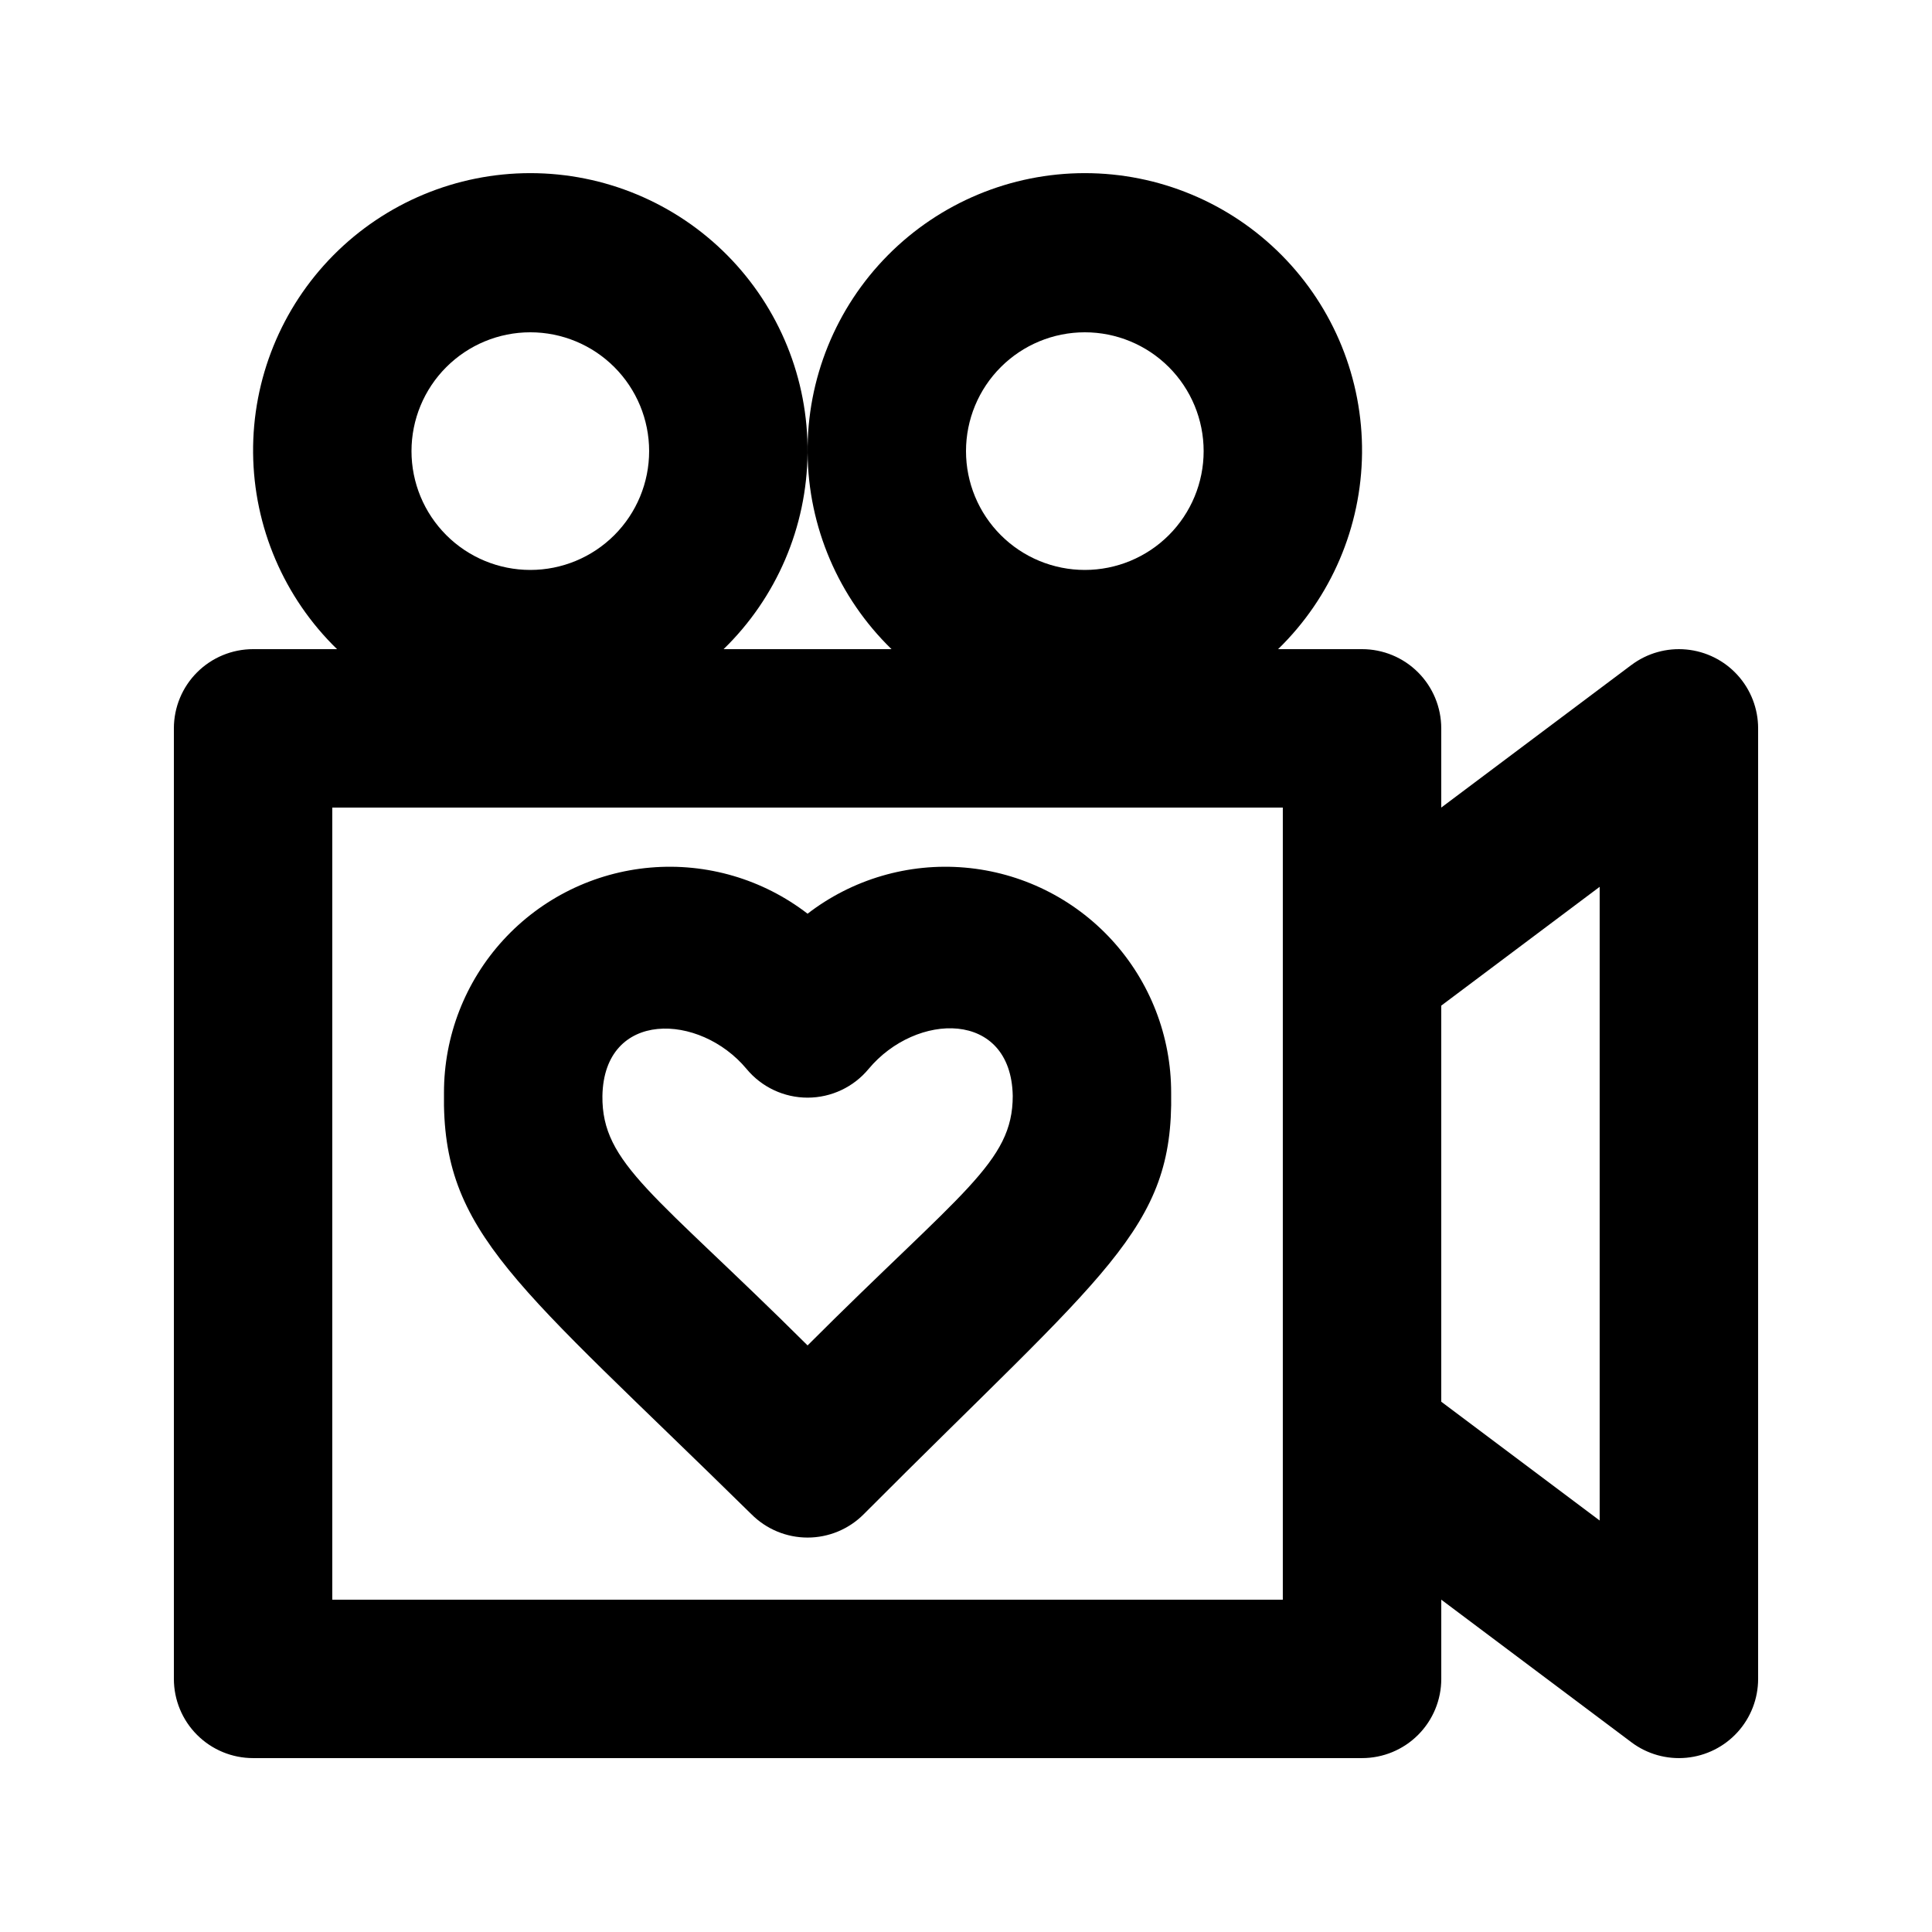
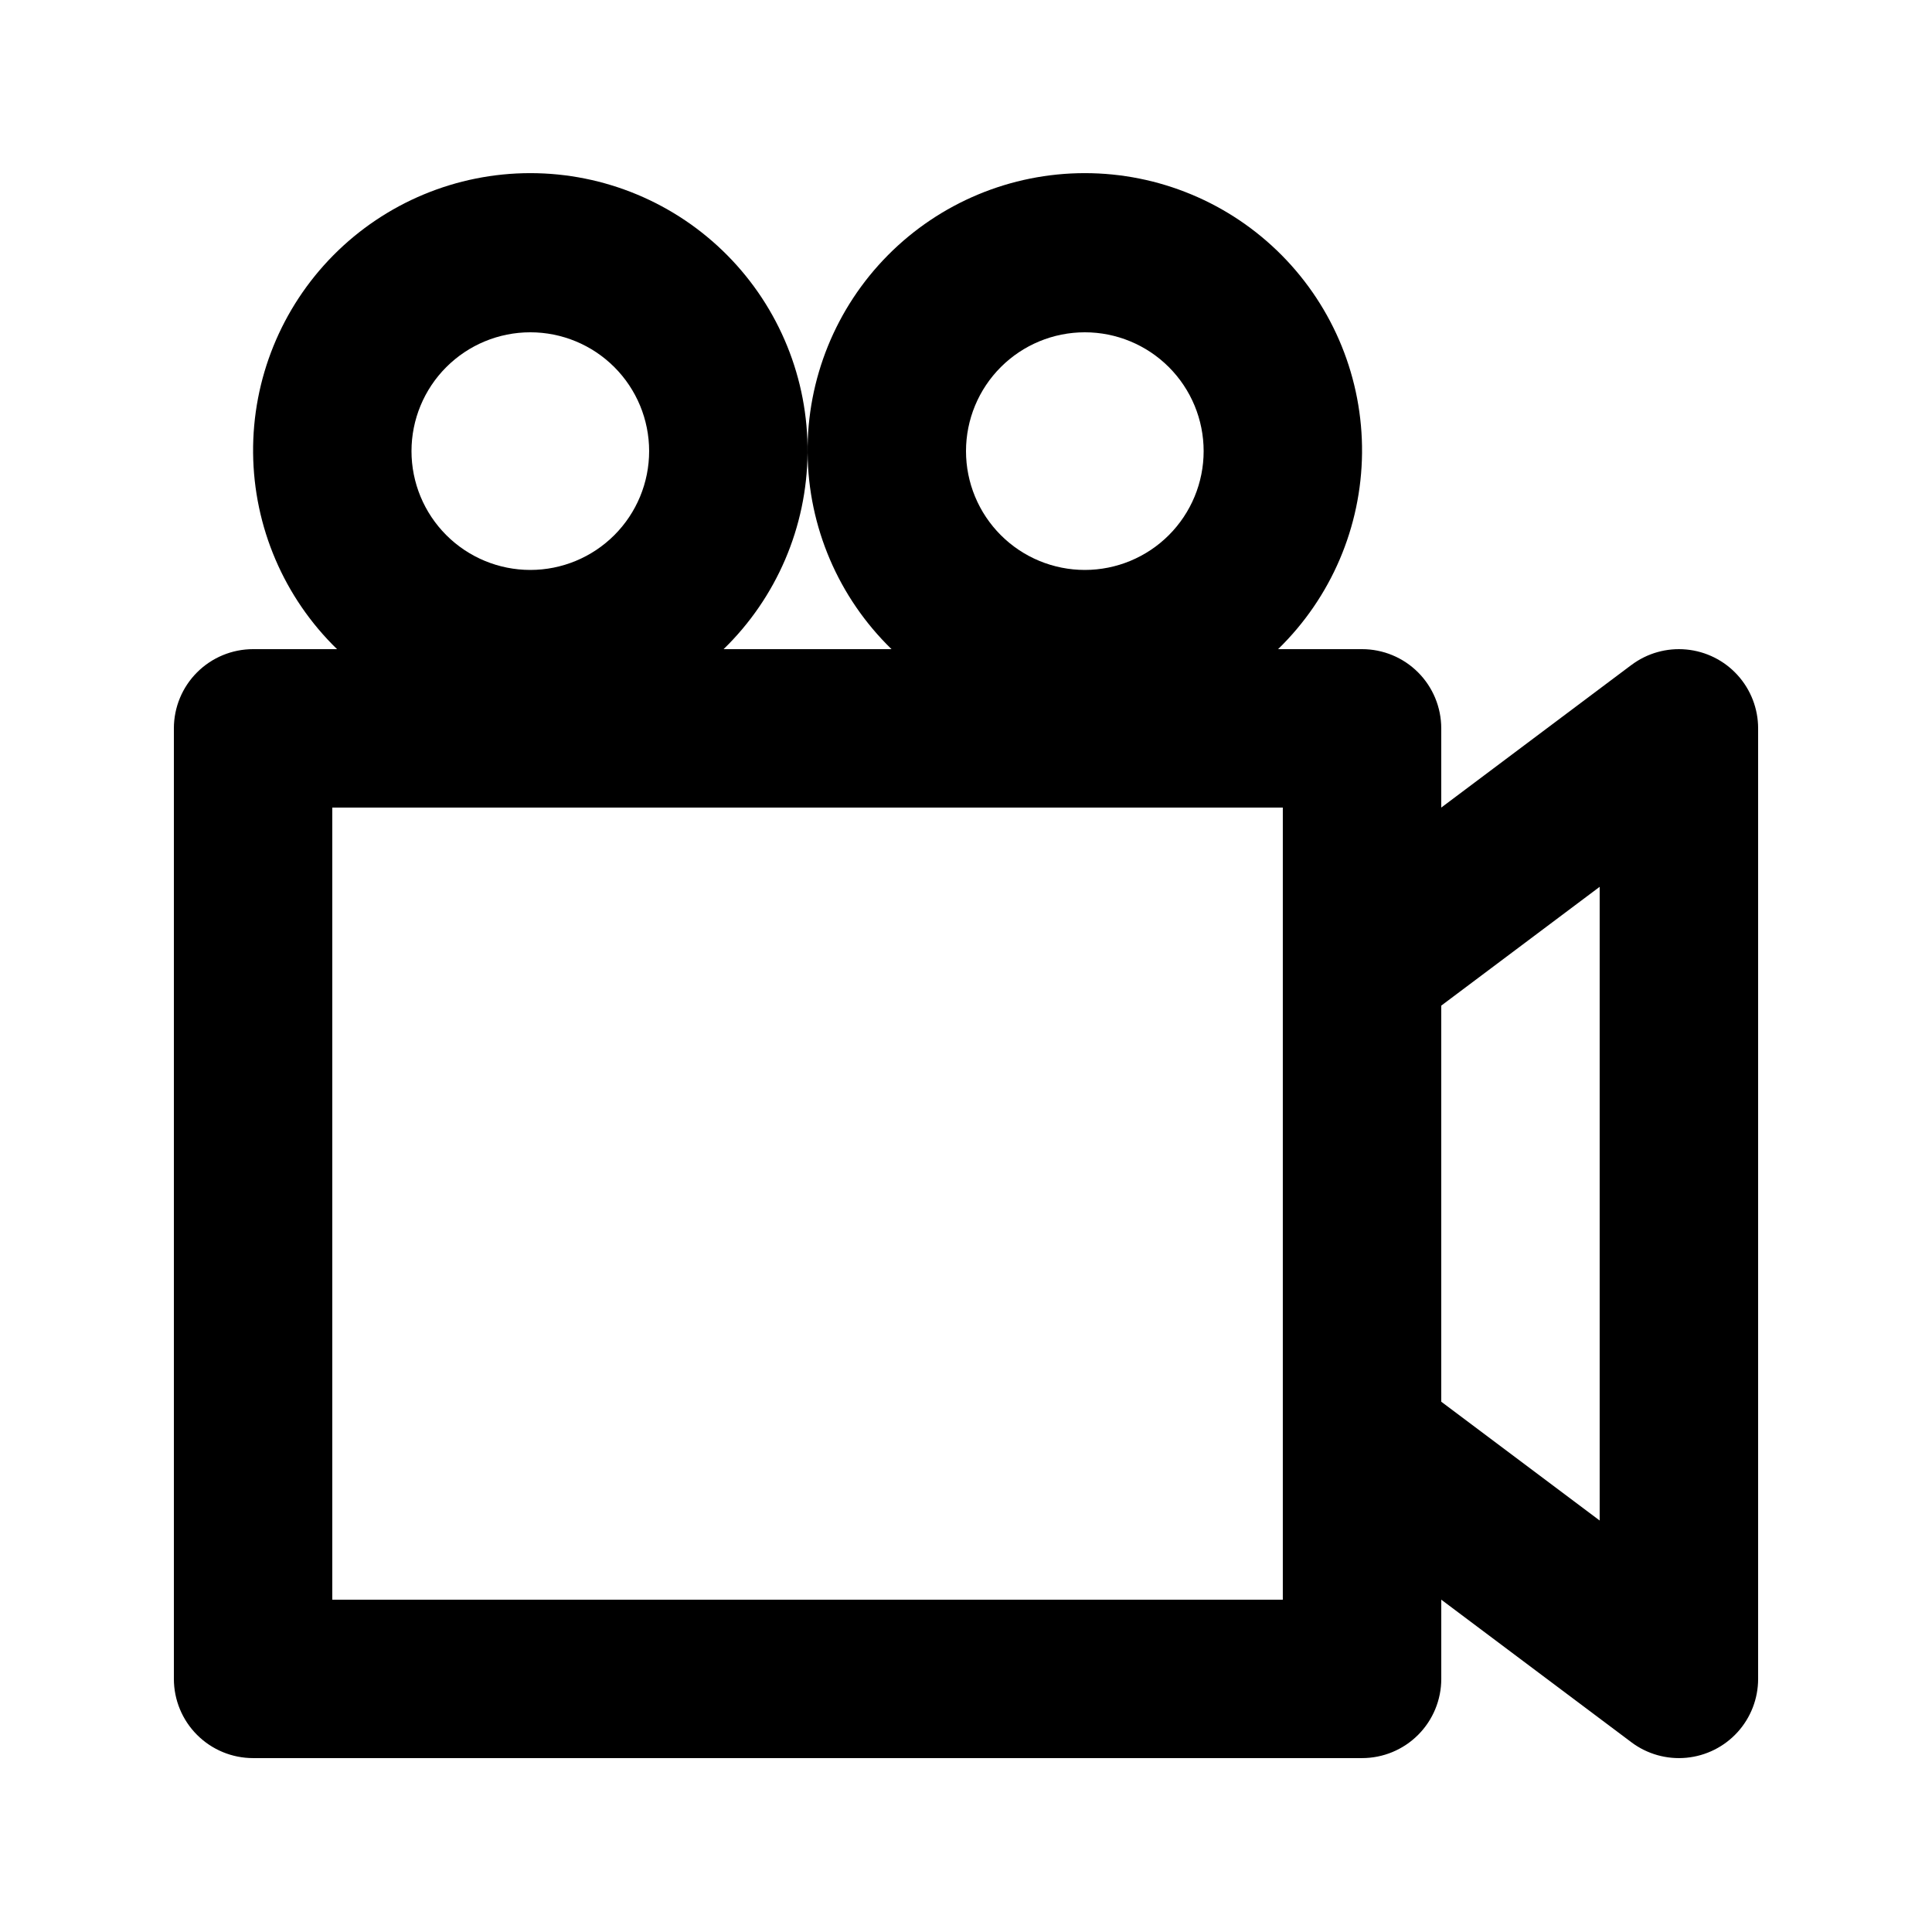
<svg xmlns="http://www.w3.org/2000/svg" fill="#000000" width="800px" height="800px" version="1.1" viewBox="144 144 512 512">
  <g>
    <path d="m576.33 320.23-50.383 37.785v-20.992c0-5.57-2.211-10.906-6.148-14.844-3.934-3.938-9.273-6.148-14.844-6.148h-22.25c14.055-13.668 22.066-32.387 22.25-51.988 0.18-19.605-7.477-38.469-21.277-52.398-13.797-13.926-32.59-21.762-52.191-21.762-19.605 0-38.398 7.836-52.195 21.762-13.797 13.93-21.457 32.793-21.273 52.398 0.18 19.602 8.191 38.32 22.246 51.988h-44.504c14.055-13.668 22.066-32.387 22.25-51.988 0.184-19.605-7.477-38.469-21.273-52.398-13.801-13.926-32.59-21.762-52.195-21.762s-38.398 7.836-52.195 21.762c-13.797 13.93-21.457 32.793-21.273 52.398 0.184 19.602 8.191 38.32 22.246 51.988h-22.25c-5.566 0-10.906 2.211-14.844 6.148s-6.148 9.273-6.148 14.844v251.9c0 5.57 2.211 10.906 6.148 14.844s9.277 6.148 14.844 6.148h293.89c5.57 0 10.91-2.211 14.844-6.148 3.938-3.938 6.148-9.273 6.148-14.844v-20.992l50.383 37.785v0.004c4.18 3.133 9.379 4.598 14.578 4.102 5.199-0.492 10.031-2.906 13.547-6.773 3.516-3.863 5.461-8.898 5.461-14.125v-251.9c0-5.227-1.945-10.262-5.461-14.125-3.516-3.867-8.348-6.281-13.547-6.773-5.199-0.496-10.398 0.969-14.578 4.106zm-144.84-88.168c8.348 0 16.359 3.316 22.266 9.223 5.902 5.906 9.223 13.914 9.223 22.266 0 8.352-3.32 16.359-9.223 22.266-5.906 5.906-13.918 9.223-22.266 9.223-8.352 0-16.363-3.316-22.266-9.223-5.906-5.906-9.223-13.914-9.223-22.266 0-8.352 3.316-16.359 9.223-22.266 5.902-5.906 13.914-9.223 22.266-9.223zm-146.95 0c8.352 0 16.359 3.316 22.266 9.223 5.902 5.906 9.223 13.914 9.223 22.266 0 8.352-3.32 16.359-9.223 22.266-5.906 5.906-13.914 9.223-22.266 9.223-8.352 0-16.359-3.316-22.266-9.223s-9.223-13.914-9.223-22.266c0-8.352 3.316-16.359 9.223-22.266s13.914-9.223 22.266-9.223zm199.42 167.94v167.94l-251.9-0.004v-209.92h251.9zm83.969 146.95-41.984-31.488v-104.96l41.984-31.488z" />
-     <path d="m343.11 545.26c3.941 3.977 9.309 6.211 14.906 6.211s10.961-2.234 14.902-6.211c64.234-64.445 82.078-75.363 81.449-111.68v0.004c0.016-14.988-5.594-29.434-15.719-40.48-10.129-11.051-24.031-17.895-38.961-19.184-14.934-1.289-29.805 3.07-41.672 12.223-11.871-9.152-26.742-13.512-41.672-12.223-14.934 1.289-28.836 8.133-38.961 19.184-10.125 11.047-15.738 25.492-15.723 40.48-0.629 37.367 19.102 50.379 81.449 111.68zm-1.258-117.97c3.988 4.812 9.914 7.598 16.164 7.598s12.176-2.785 16.164-7.598c12.594-15.113 37.785-15.742 38.207 7.137 0 17.633-13.434 25.191-54.371 66.125-40.516-40.305-54.578-48.07-54.371-66.125 0.422-22.883 25.82-22.043 38.207-7.137z" />
  </g>
</svg>